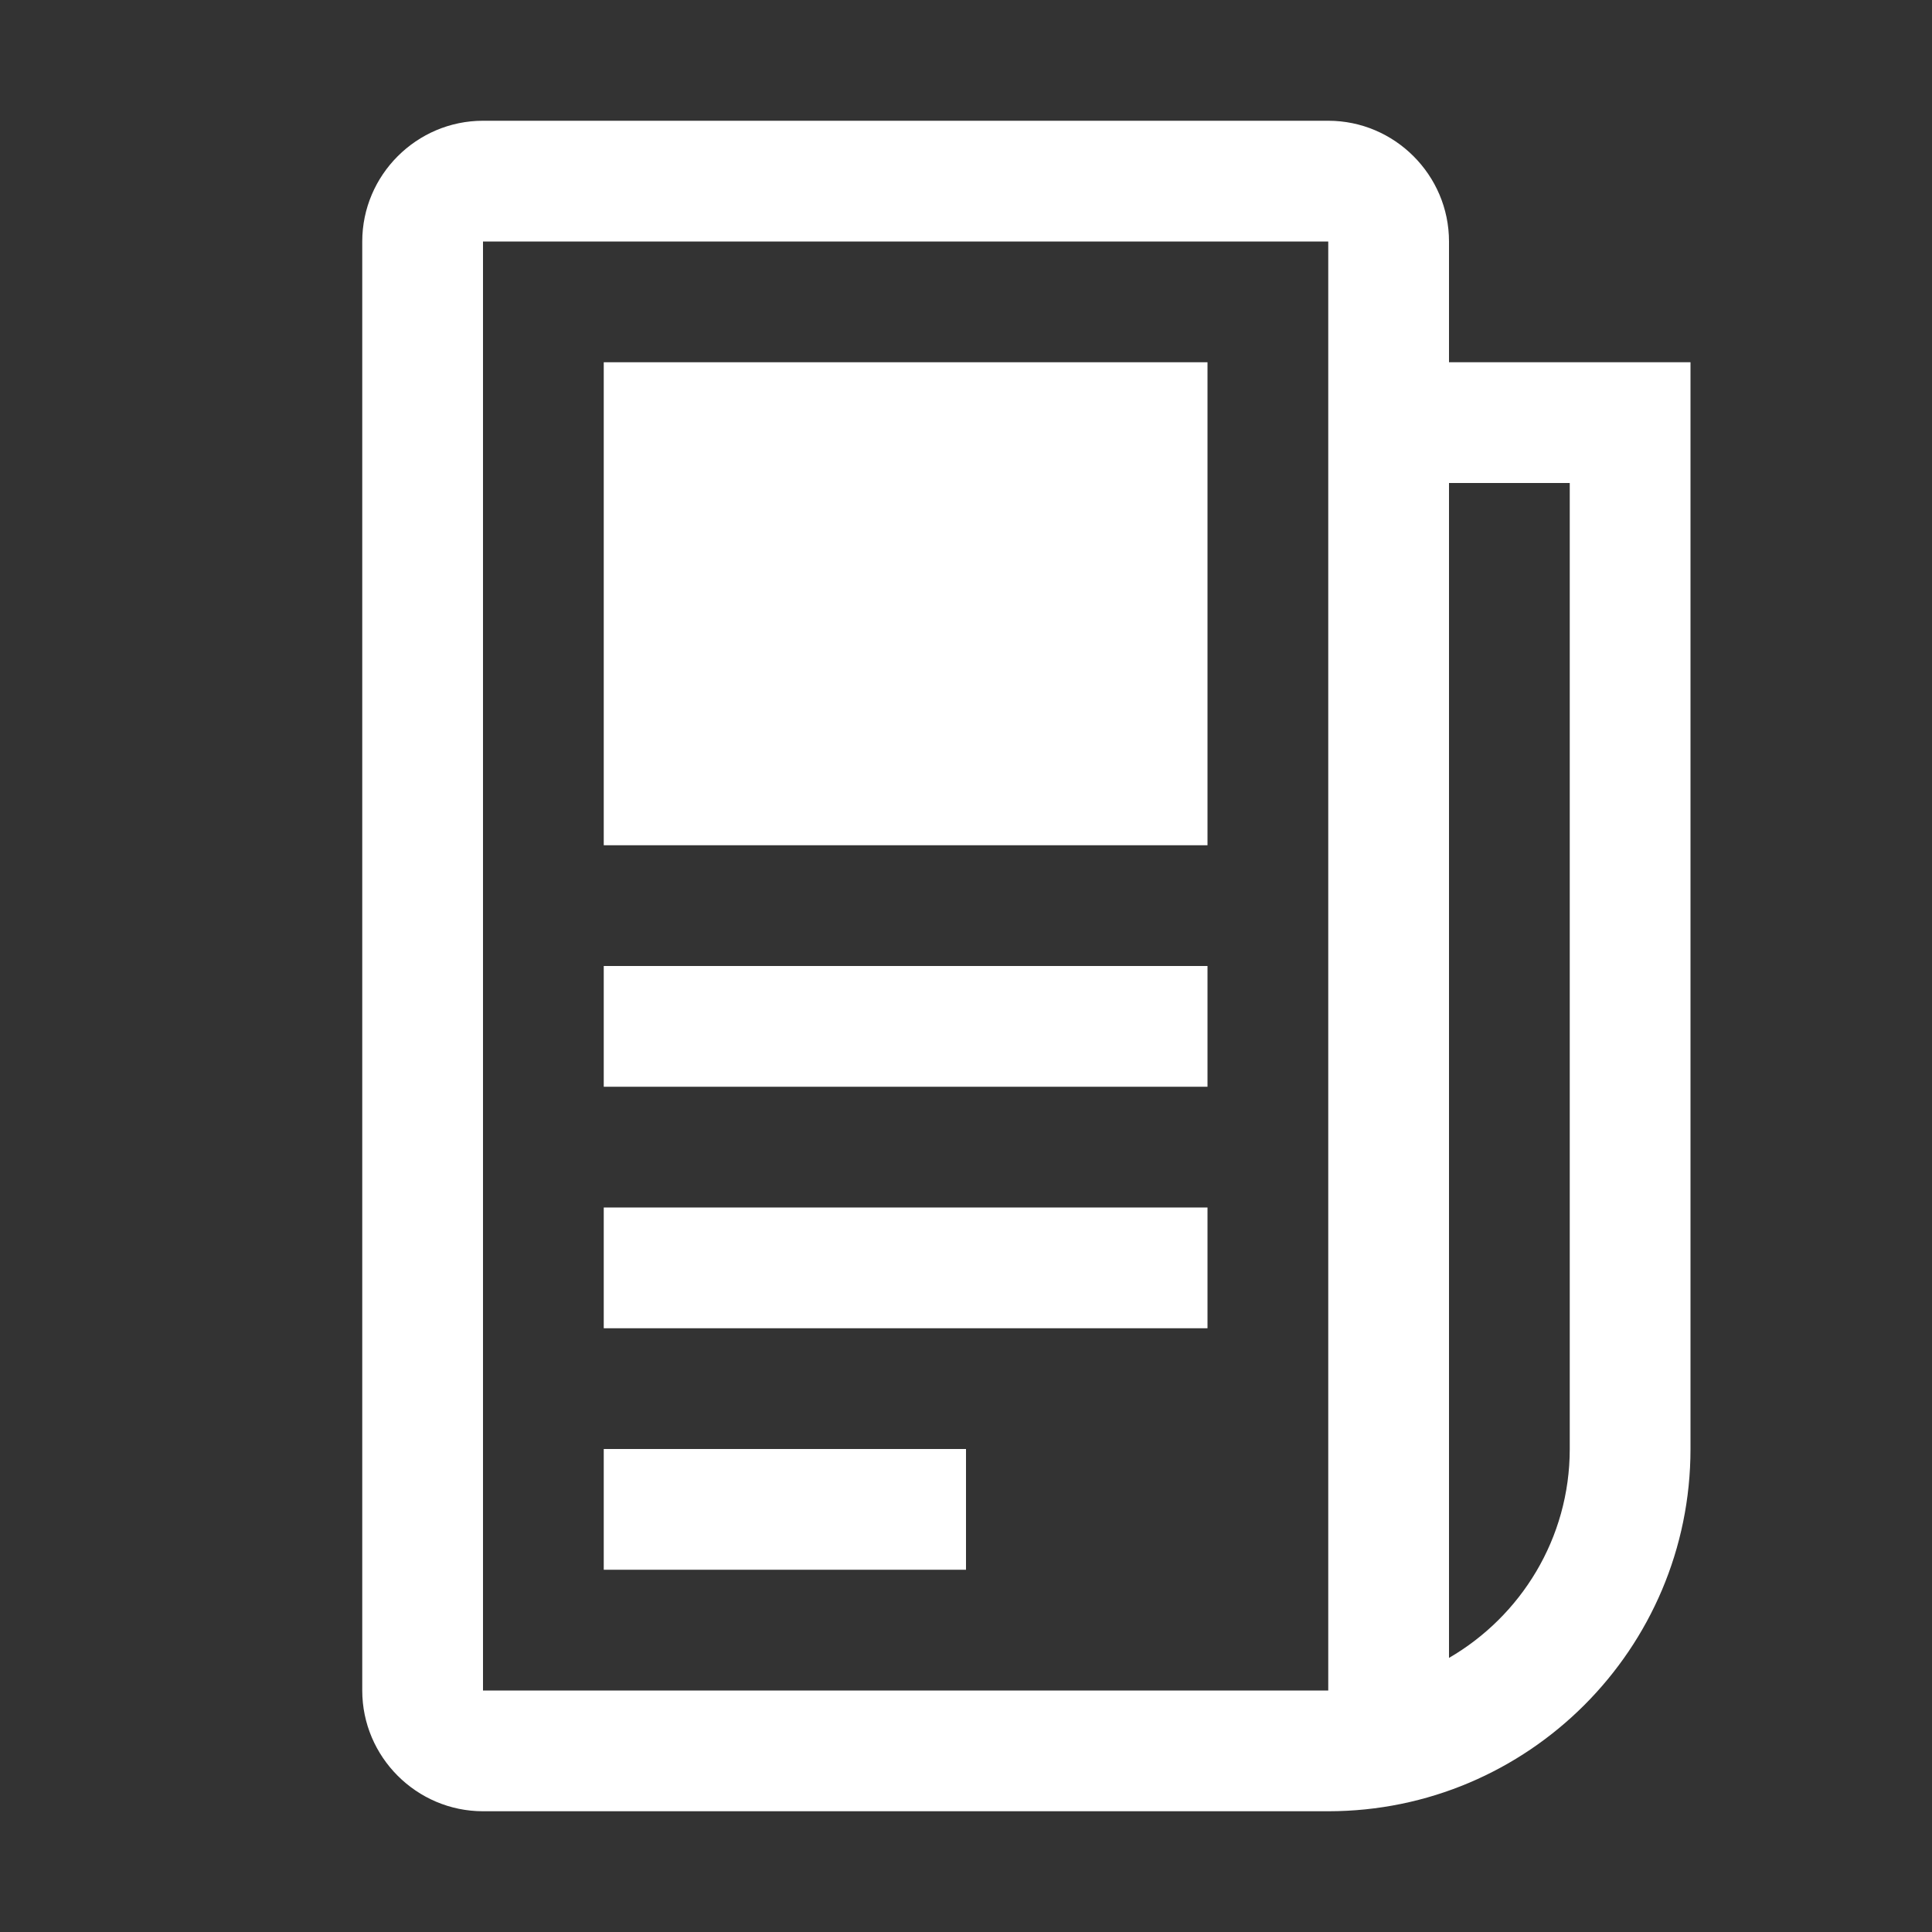
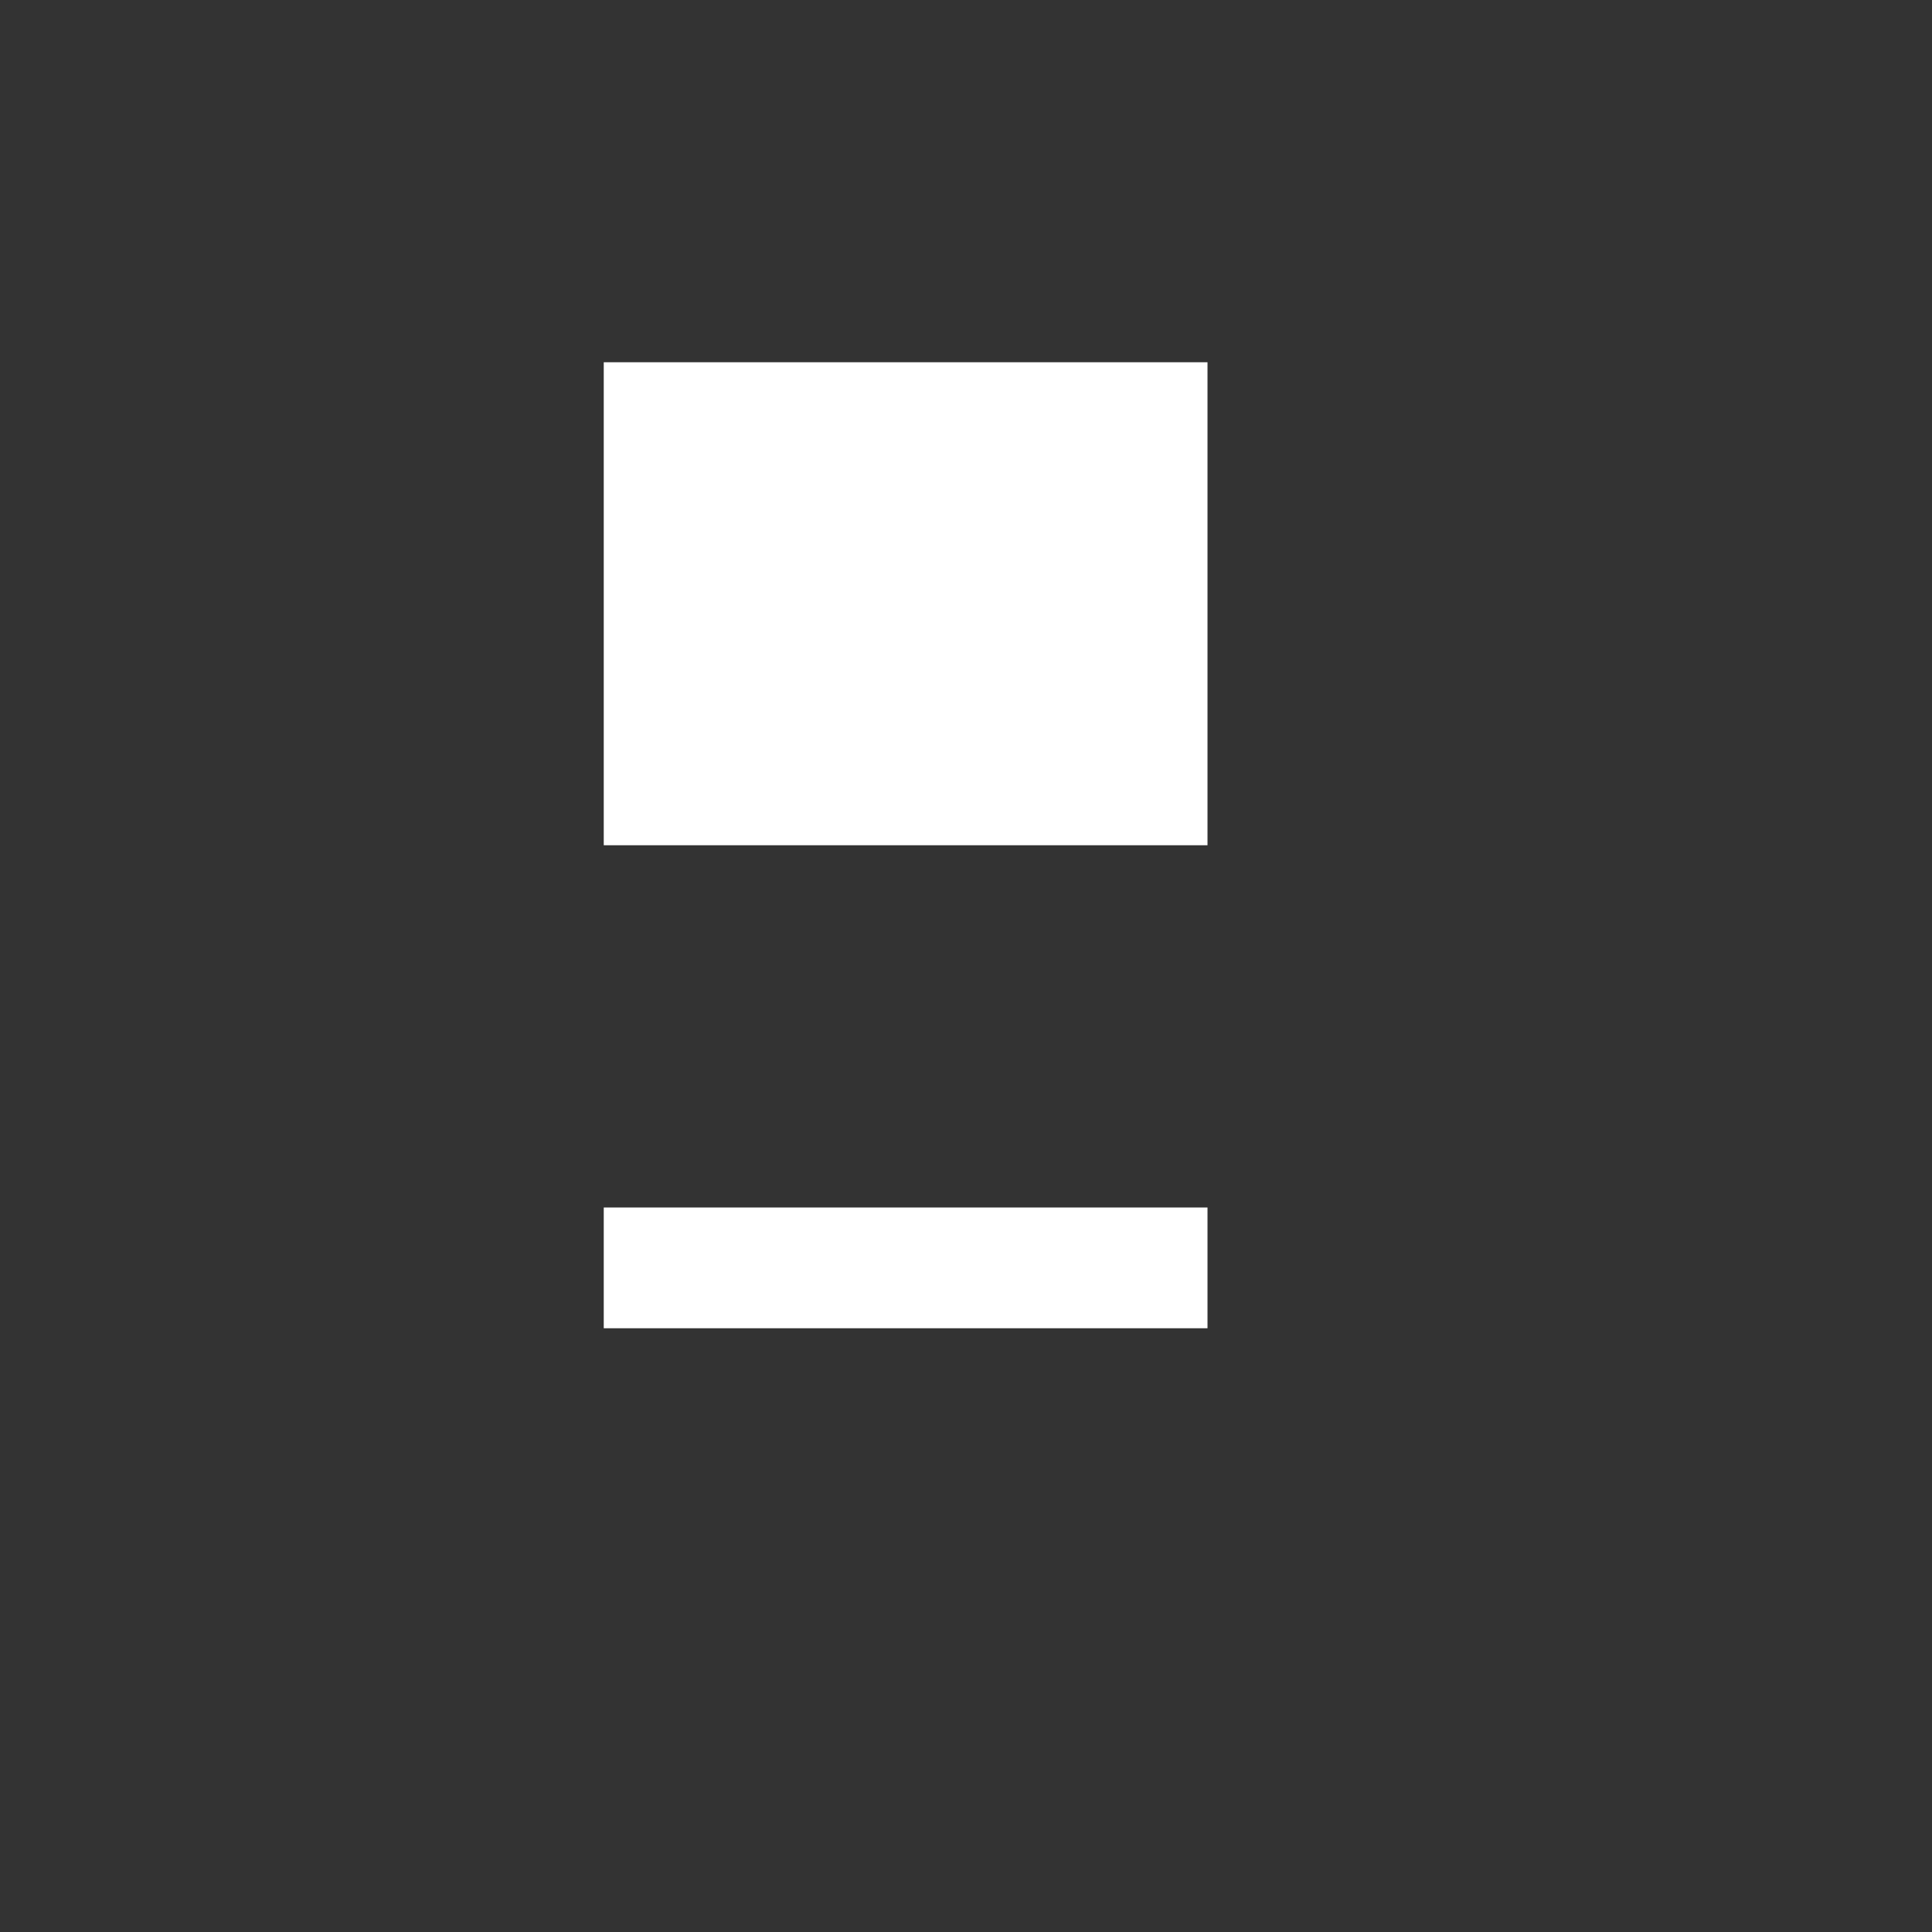
<svg xmlns="http://www.w3.org/2000/svg" id="service_app___frankfurtplus" viewBox="0 0 32 32">
  <rect x="0" y="0" width="32" height="32" fill="#333333" stroke="none" />
  <defs>
    <style>.cls-1{fill:#fff;}</style>
  </defs>
-   <path class="cls-1" d="M24,6v-2c0-1.1-.9-2-2-2H8c-1.1,0-2,.9-2,2V28c0,1.1,.9,2,2,2h14c3.31,0,6-2.69,6-6V6h-4ZM8,28V4h14V28H8Zm18-4c0,1.48-.81,2.77-2,3.46V8h2V24Z" />
  <polygon class="cls-1" points="10 6.01 10 8 10 14 20 14 20 8 20 6.01 20 6 10 6 10 6.01" />
-   <rect class="cls-1" x="10" y="16" width="10" height="2" />
  <rect class="cls-1" x="10" y="20" width="10" height="2" />
-   <rect class="cls-1" x="10" y="24" width="6" height="2" />
</svg>